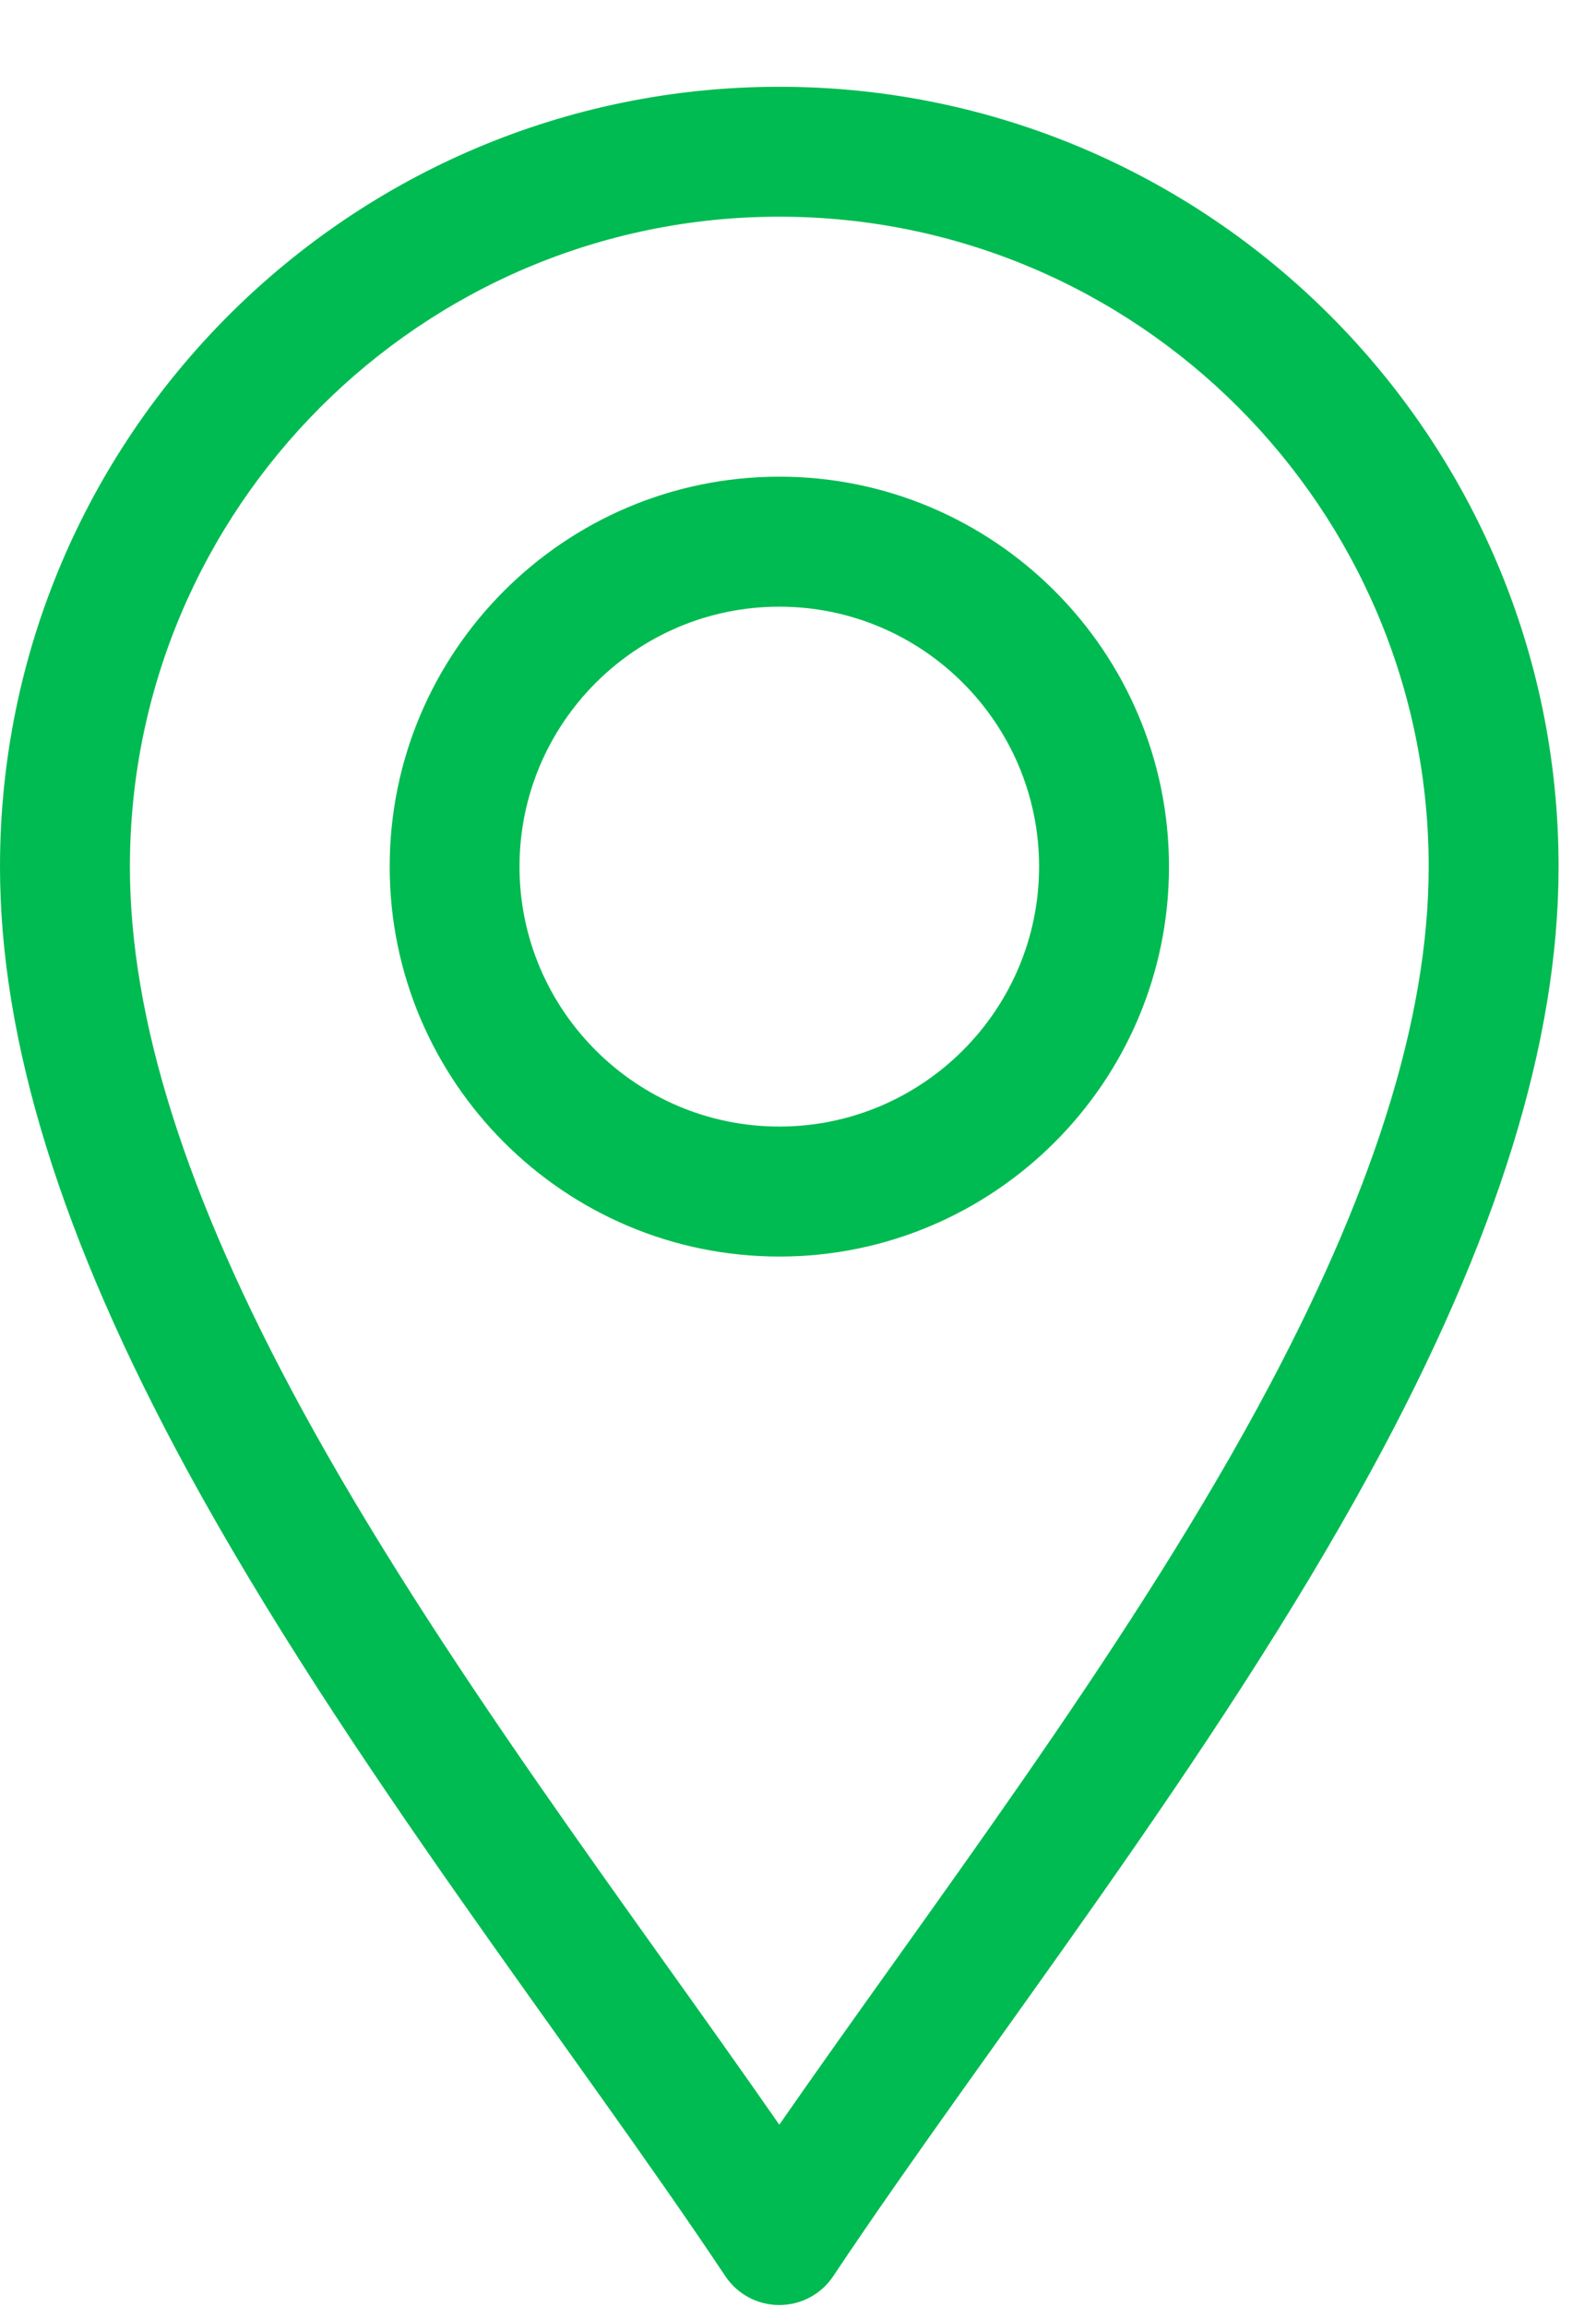
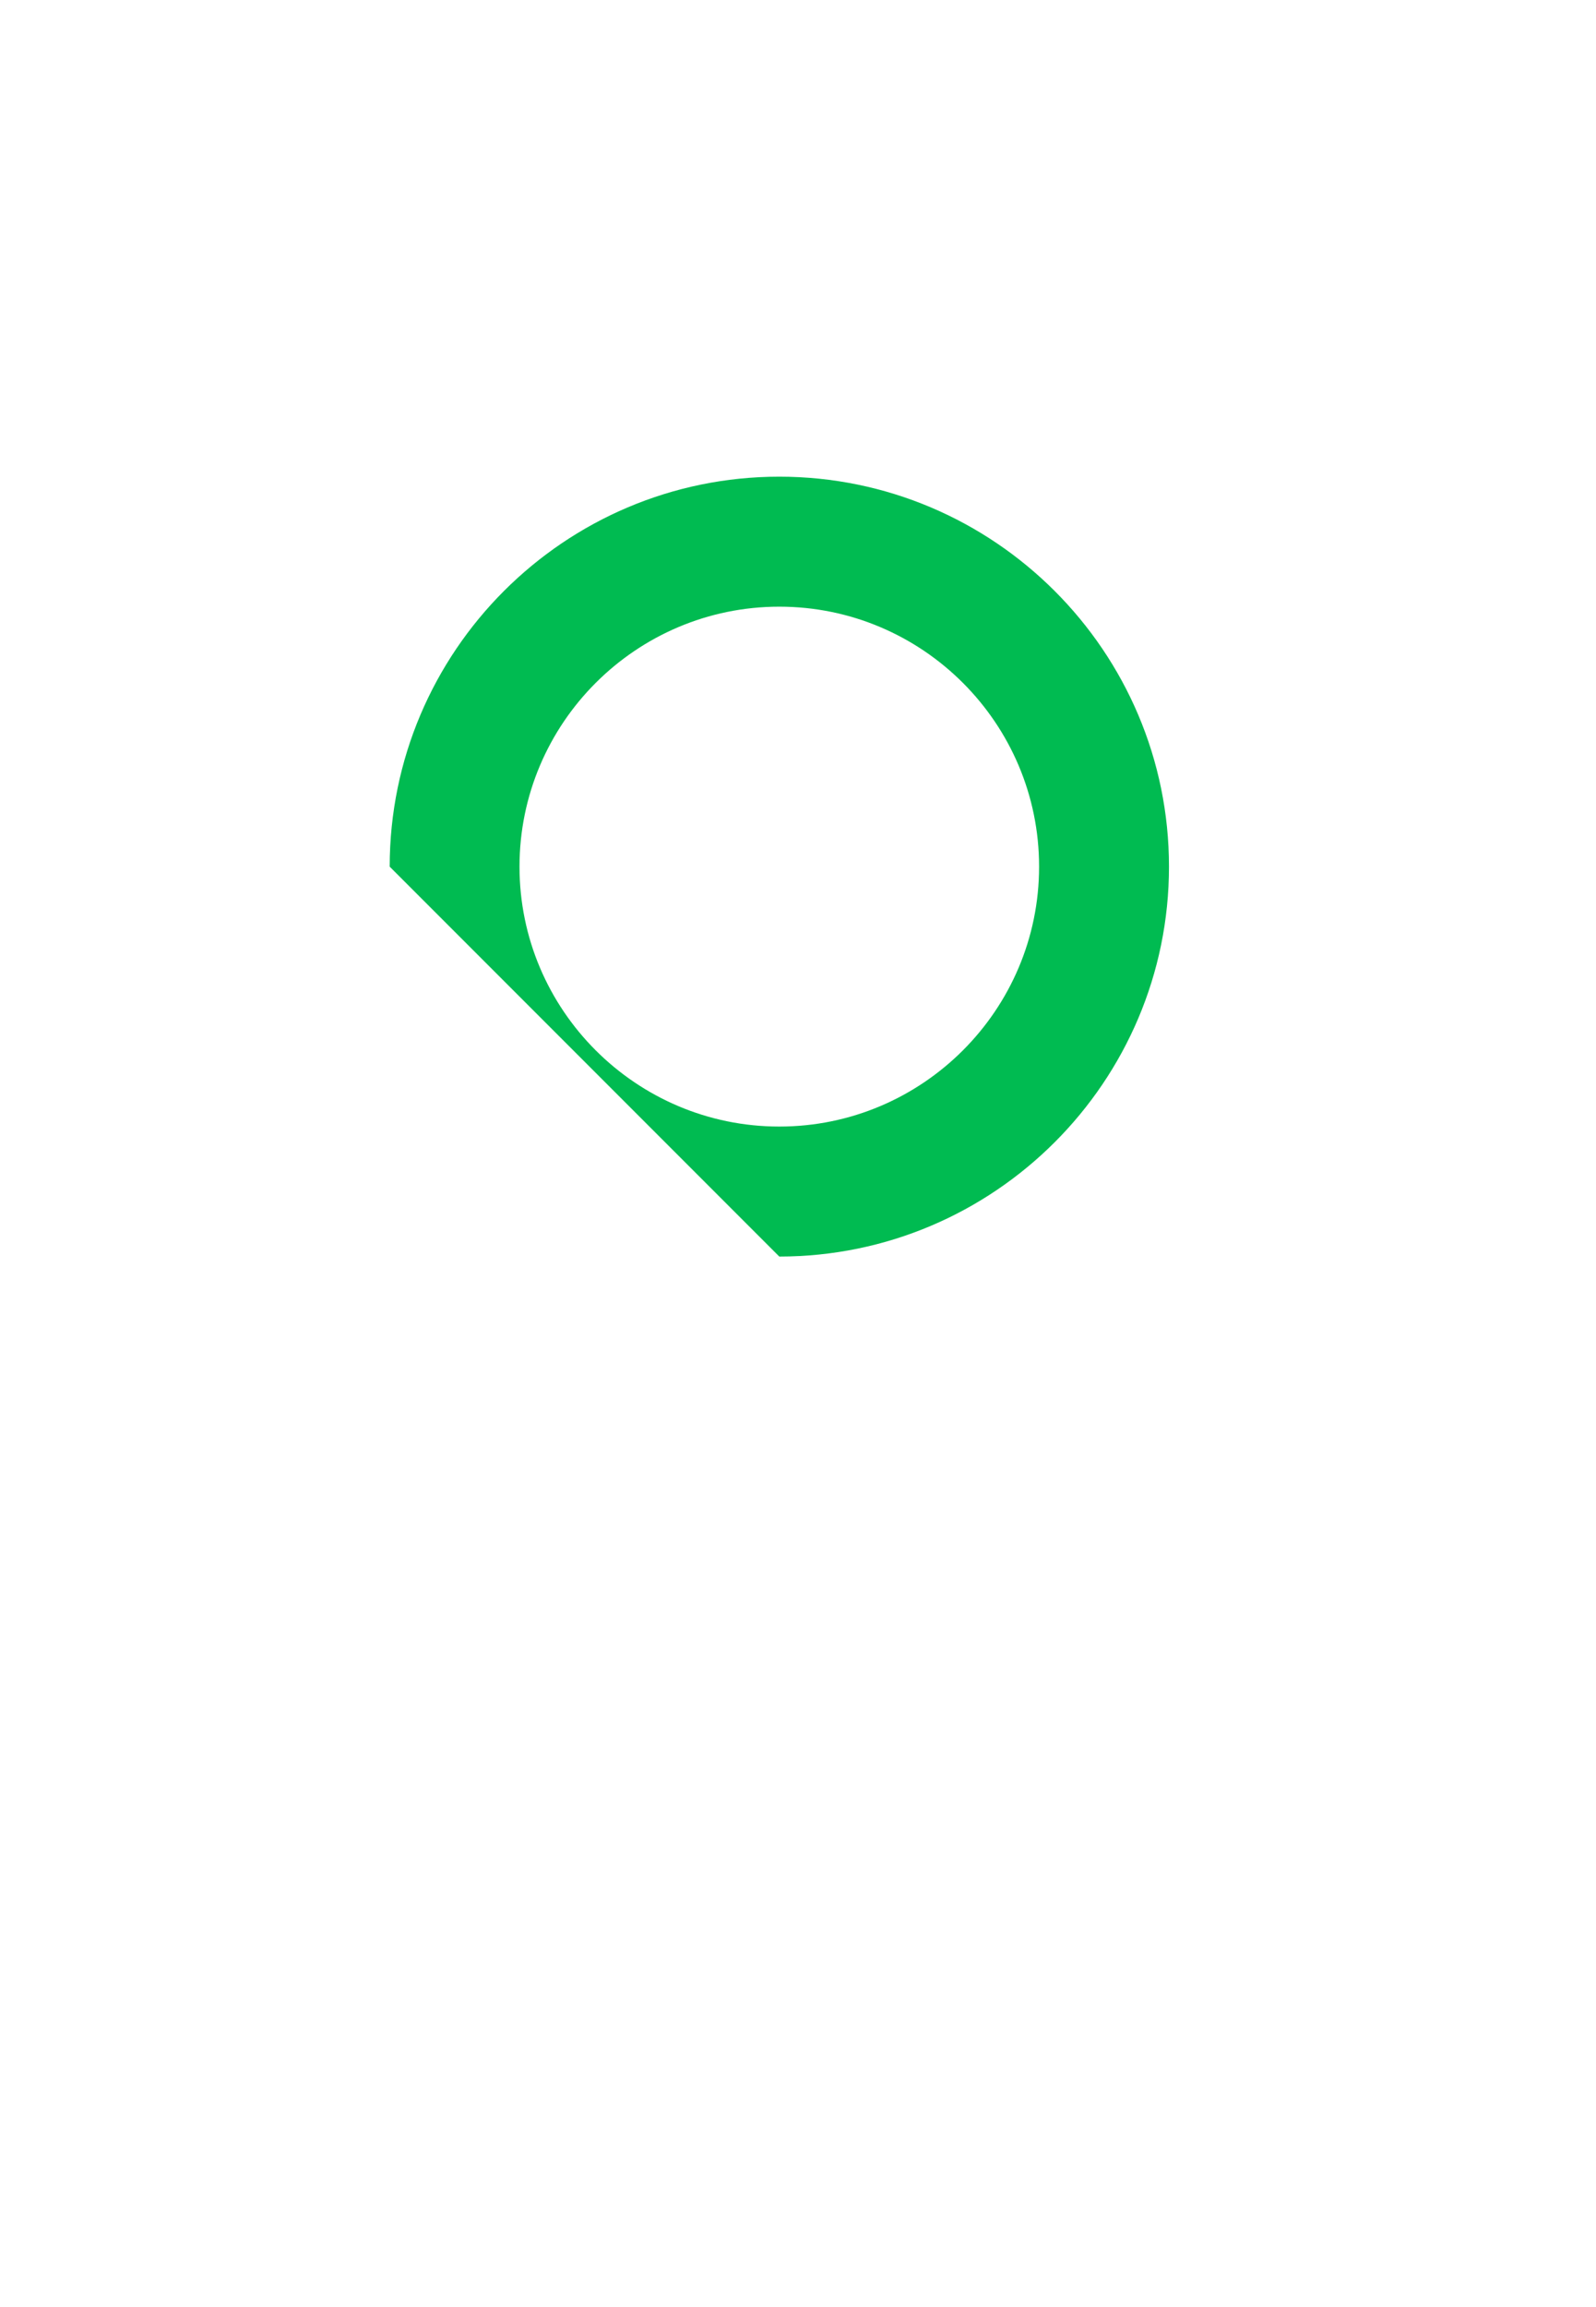
<svg xmlns="http://www.w3.org/2000/svg" width="18" height="26" viewBox="0 0 18 26" fill="none">
-   <path d="M8.18 25.651C8.315 25.855 8.544 25.977 8.789 25.977C9.034 25.977 9.263 25.855 9.398 25.651C11.132 23.051 13.685 19.84 15.464 16.575C16.887 13.964 17.578 11.737 17.578 9.767C17.578 4.92 13.635 0.978 8.789 0.978C3.943 0.978 0 4.92 0 9.767C0 11.737 0.692 13.964 2.114 16.575C3.892 19.838 6.45 23.057 8.18 25.651ZM8.789 2.442C12.828 2.442 16.113 5.728 16.113 9.767C16.113 11.486 15.48 13.483 14.178 15.874C12.644 18.689 10.456 21.544 8.789 23.945C7.123 21.545 4.934 18.689 3.4 15.874C2.098 13.483 1.465 11.486 1.465 9.767C1.465 5.728 4.75 2.442 8.789 2.442Z" fill="#00BB51" />
-   <path d="M8.789 14.161C11.212 14.161 13.184 12.19 13.184 9.767C13.184 7.343 11.212 5.372 8.789 5.372C6.366 5.372 4.395 7.343 4.395 9.767C4.395 12.19 6.366 14.161 8.789 14.161ZM8.789 6.837C10.405 6.837 11.719 8.151 11.719 9.767C11.719 11.382 10.405 12.696 8.789 12.696C7.174 12.696 5.859 11.382 5.859 9.767C5.859 8.151 7.174 6.837 8.789 6.837Z" fill="#00BB51" />
+   <path d="M8.789 14.161C11.212 14.161 13.184 12.19 13.184 9.767C13.184 7.343 11.212 5.372 8.789 5.372C6.366 5.372 4.395 7.343 4.395 9.767ZM8.789 6.837C10.405 6.837 11.719 8.151 11.719 9.767C11.719 11.382 10.405 12.696 8.789 12.696C7.174 12.696 5.859 11.382 5.859 9.767C5.859 8.151 7.174 6.837 8.789 6.837Z" fill="#00BB51" />
</svg>